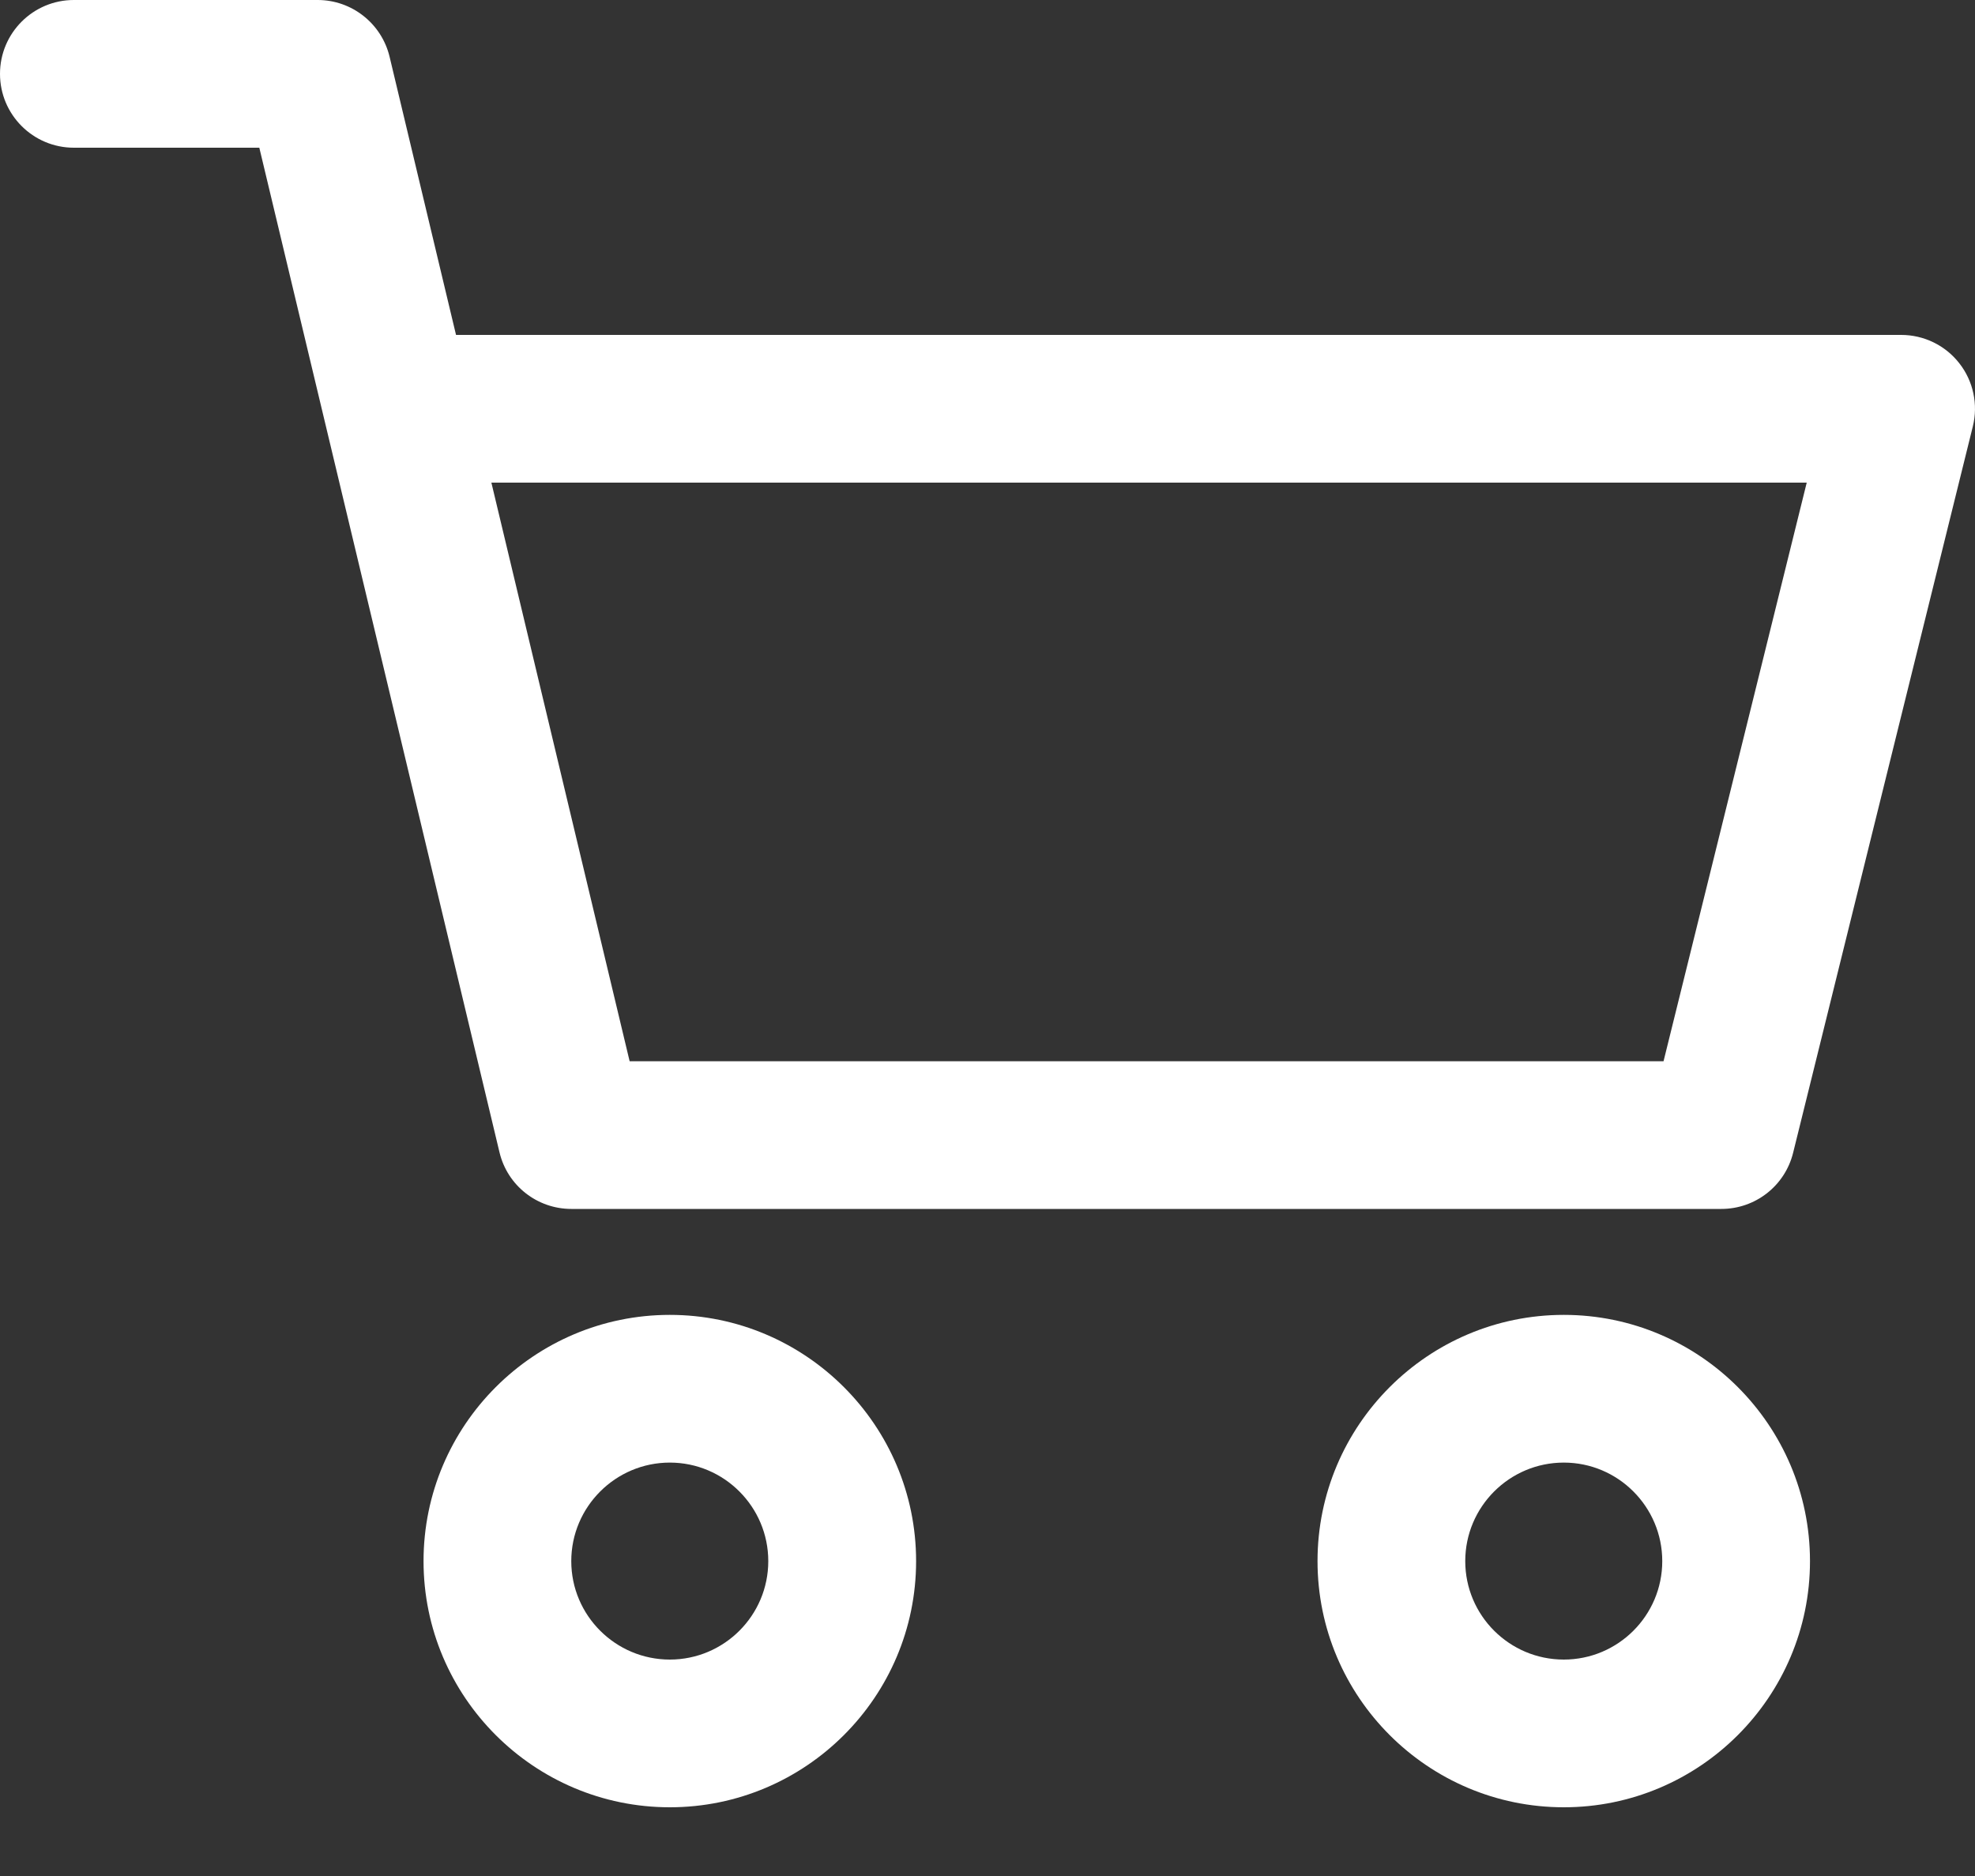
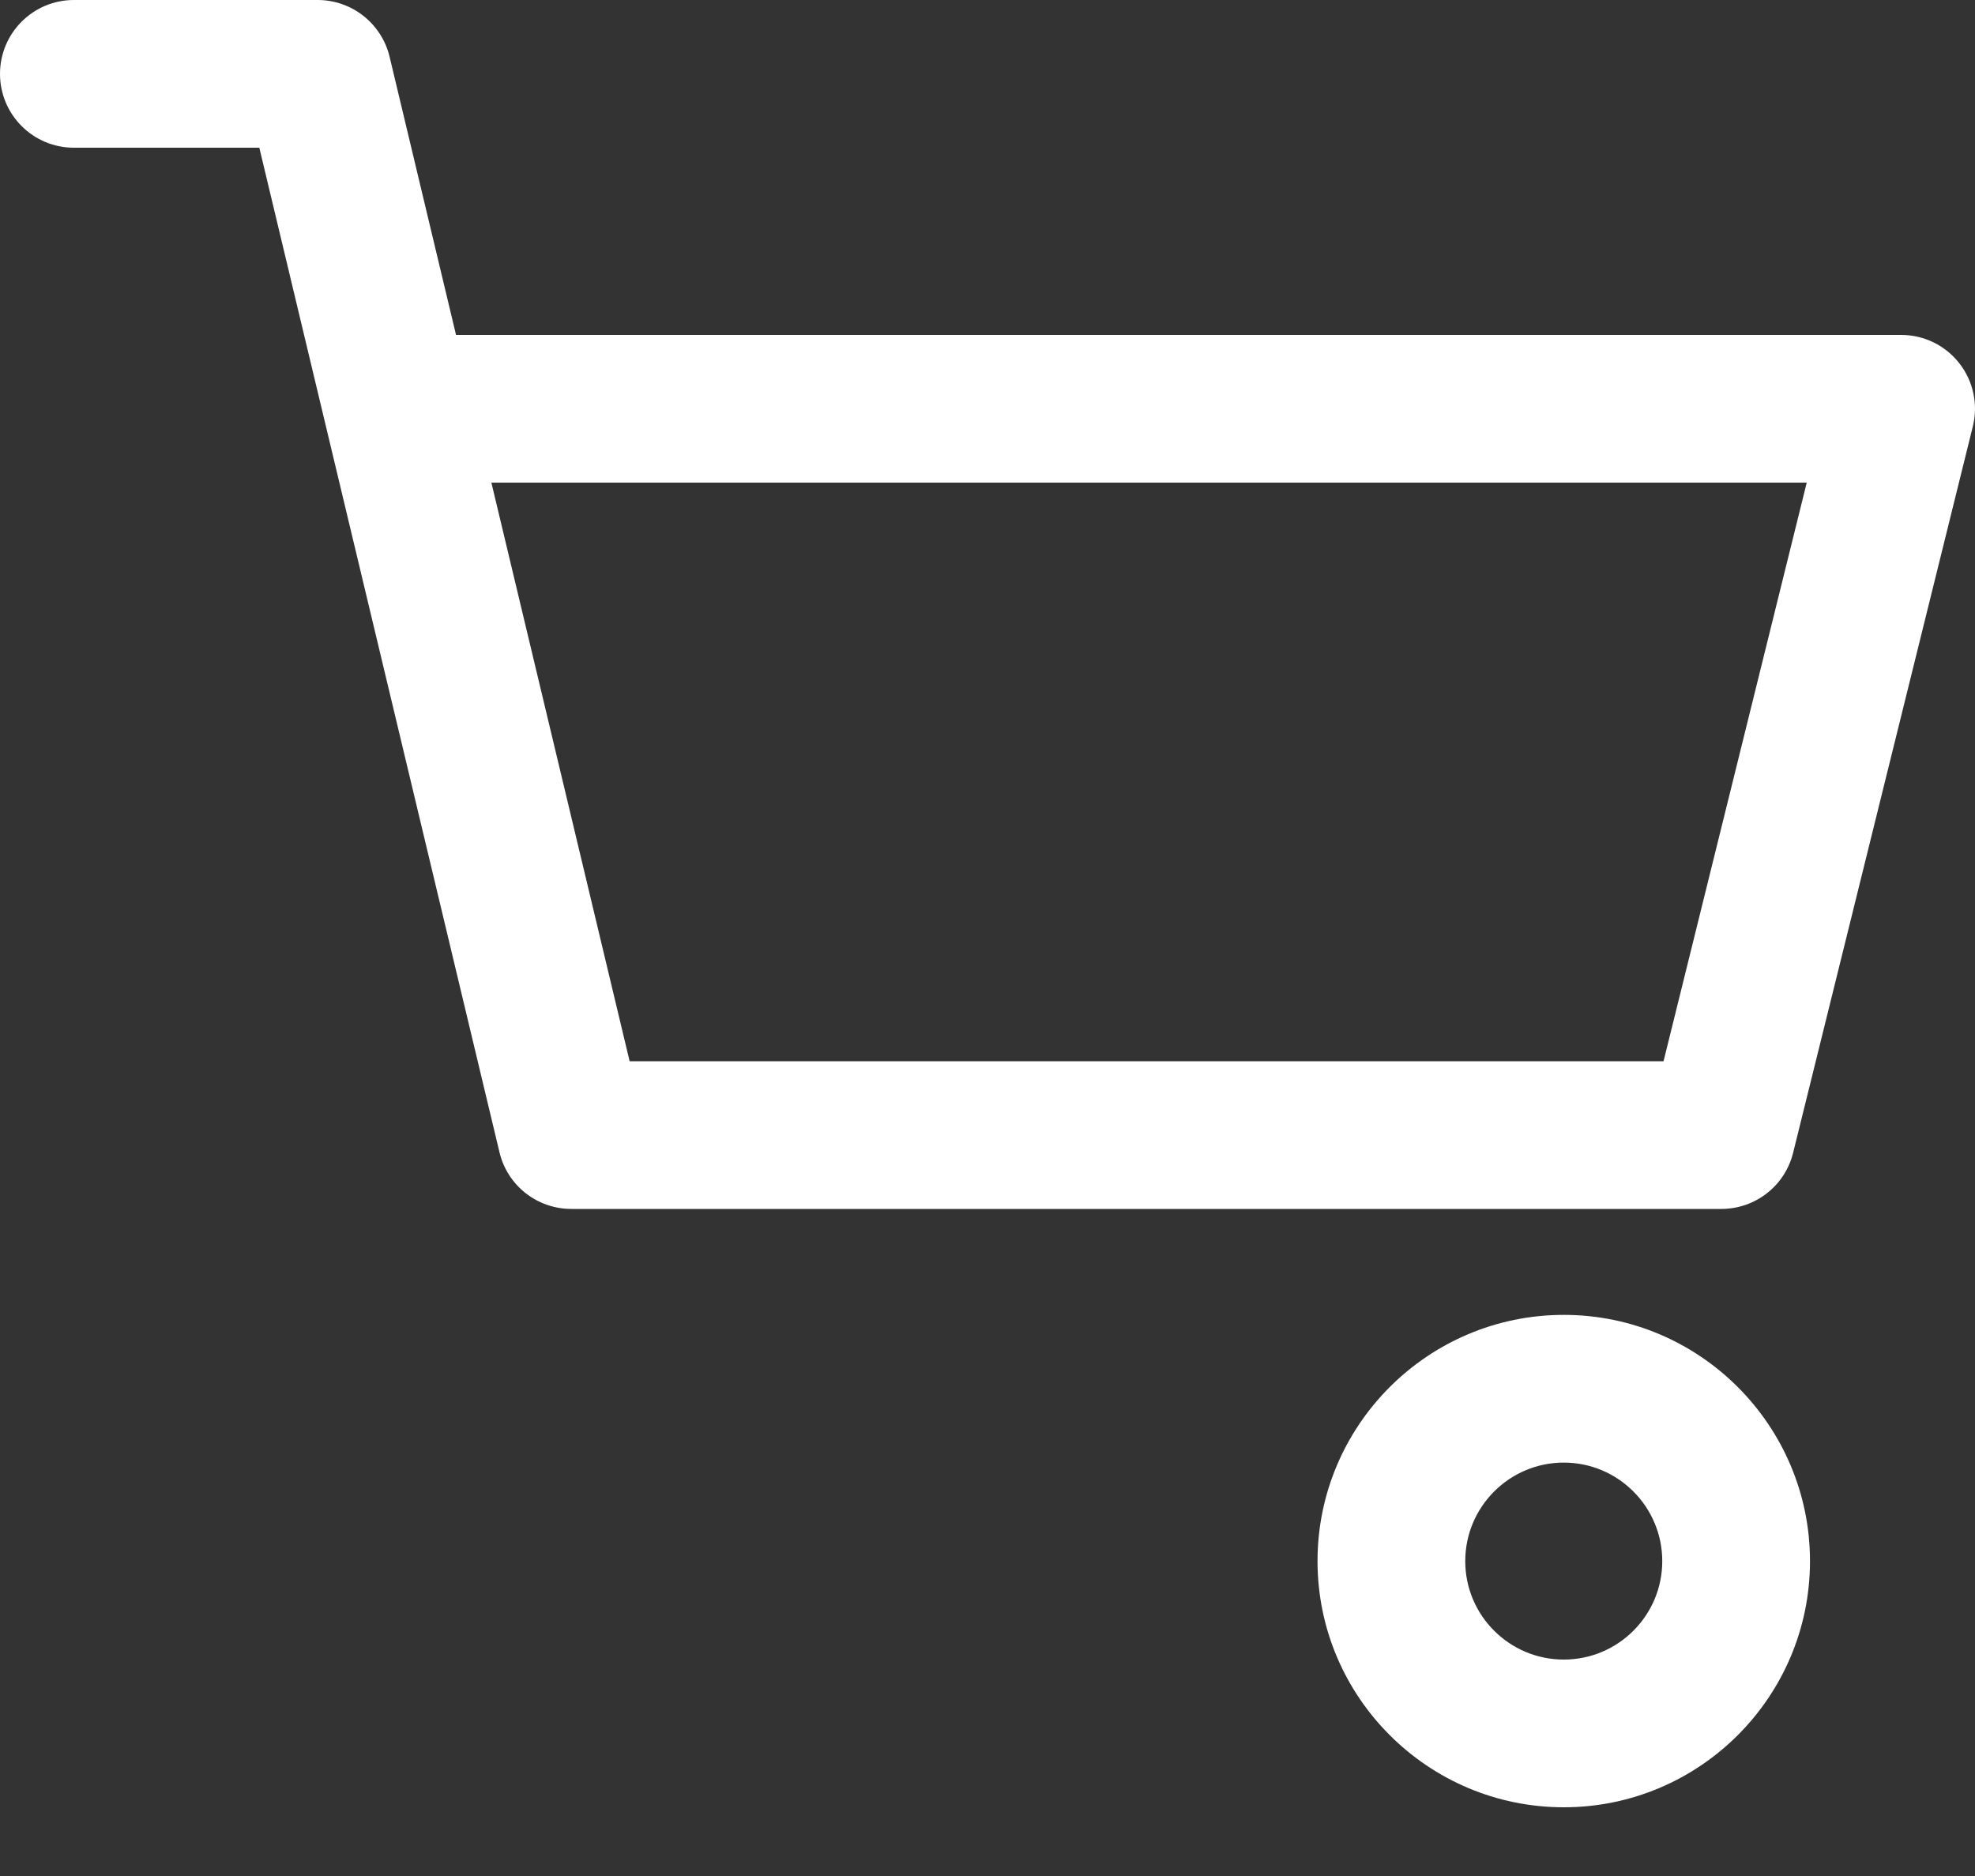
<svg xmlns="http://www.w3.org/2000/svg" width="20" height="19" viewBox="0 0 20 19" fill="none">
  <rect x="0" y="0" width="20" height="19" fill="#333333" stroke="none" />
  <path d="M15.836 13.317C14.46 13.317 13.342 14.436 13.342 15.811C13.342 17.186 14.46 18.304 15.836 18.304C17.211 18.304 18.329 17.186 18.329 15.811C18.329 14.436 17.211 13.317 15.836 13.317ZM15.836 16.808C15.285 16.808 14.838 16.361 14.838 15.811C14.838 15.261 15.285 14.813 15.836 14.813C16.386 14.813 16.833 15.261 16.833 15.811C16.833 16.361 16.386 16.808 15.836 16.808Z" fill="white" />
  <path d="M19.841 3.679C19.699 3.497 19.482 3.392 19.252 3.392H4.618L3.945 0.574C3.864 0.238 3.563 3.41661e-09 3.217 3.41661e-09H0.748C0.335 -3.90593e-05 0 0.335 0 0.748C0 1.161 0.335 1.496 0.748 1.496H2.626L5.058 11.67C5.138 12.007 5.439 12.244 5.786 12.244H17.431C17.776 12.244 18.075 12.01 18.158 11.676L19.978 4.319C20.033 4.096 19.983 3.86 19.841 3.679ZM16.846 10.748H6.376L4.976 4.888H18.296L16.846 10.748Z" fill="white" />
-   <path d="M6.783 13.317C5.408 13.317 4.289 14.436 4.289 15.811C4.289 17.186 5.408 18.304 6.783 18.304C8.158 18.304 9.277 17.186 9.277 15.811C9.277 14.436 8.158 13.317 6.783 13.317ZM6.783 16.808C6.233 16.808 5.785 16.361 5.785 15.811C5.785 15.261 6.233 14.813 6.783 14.813C7.333 14.813 7.78 15.261 7.78 15.811C7.78 16.361 7.333 16.808 6.783 16.808Z" fill="white" />
</svg>